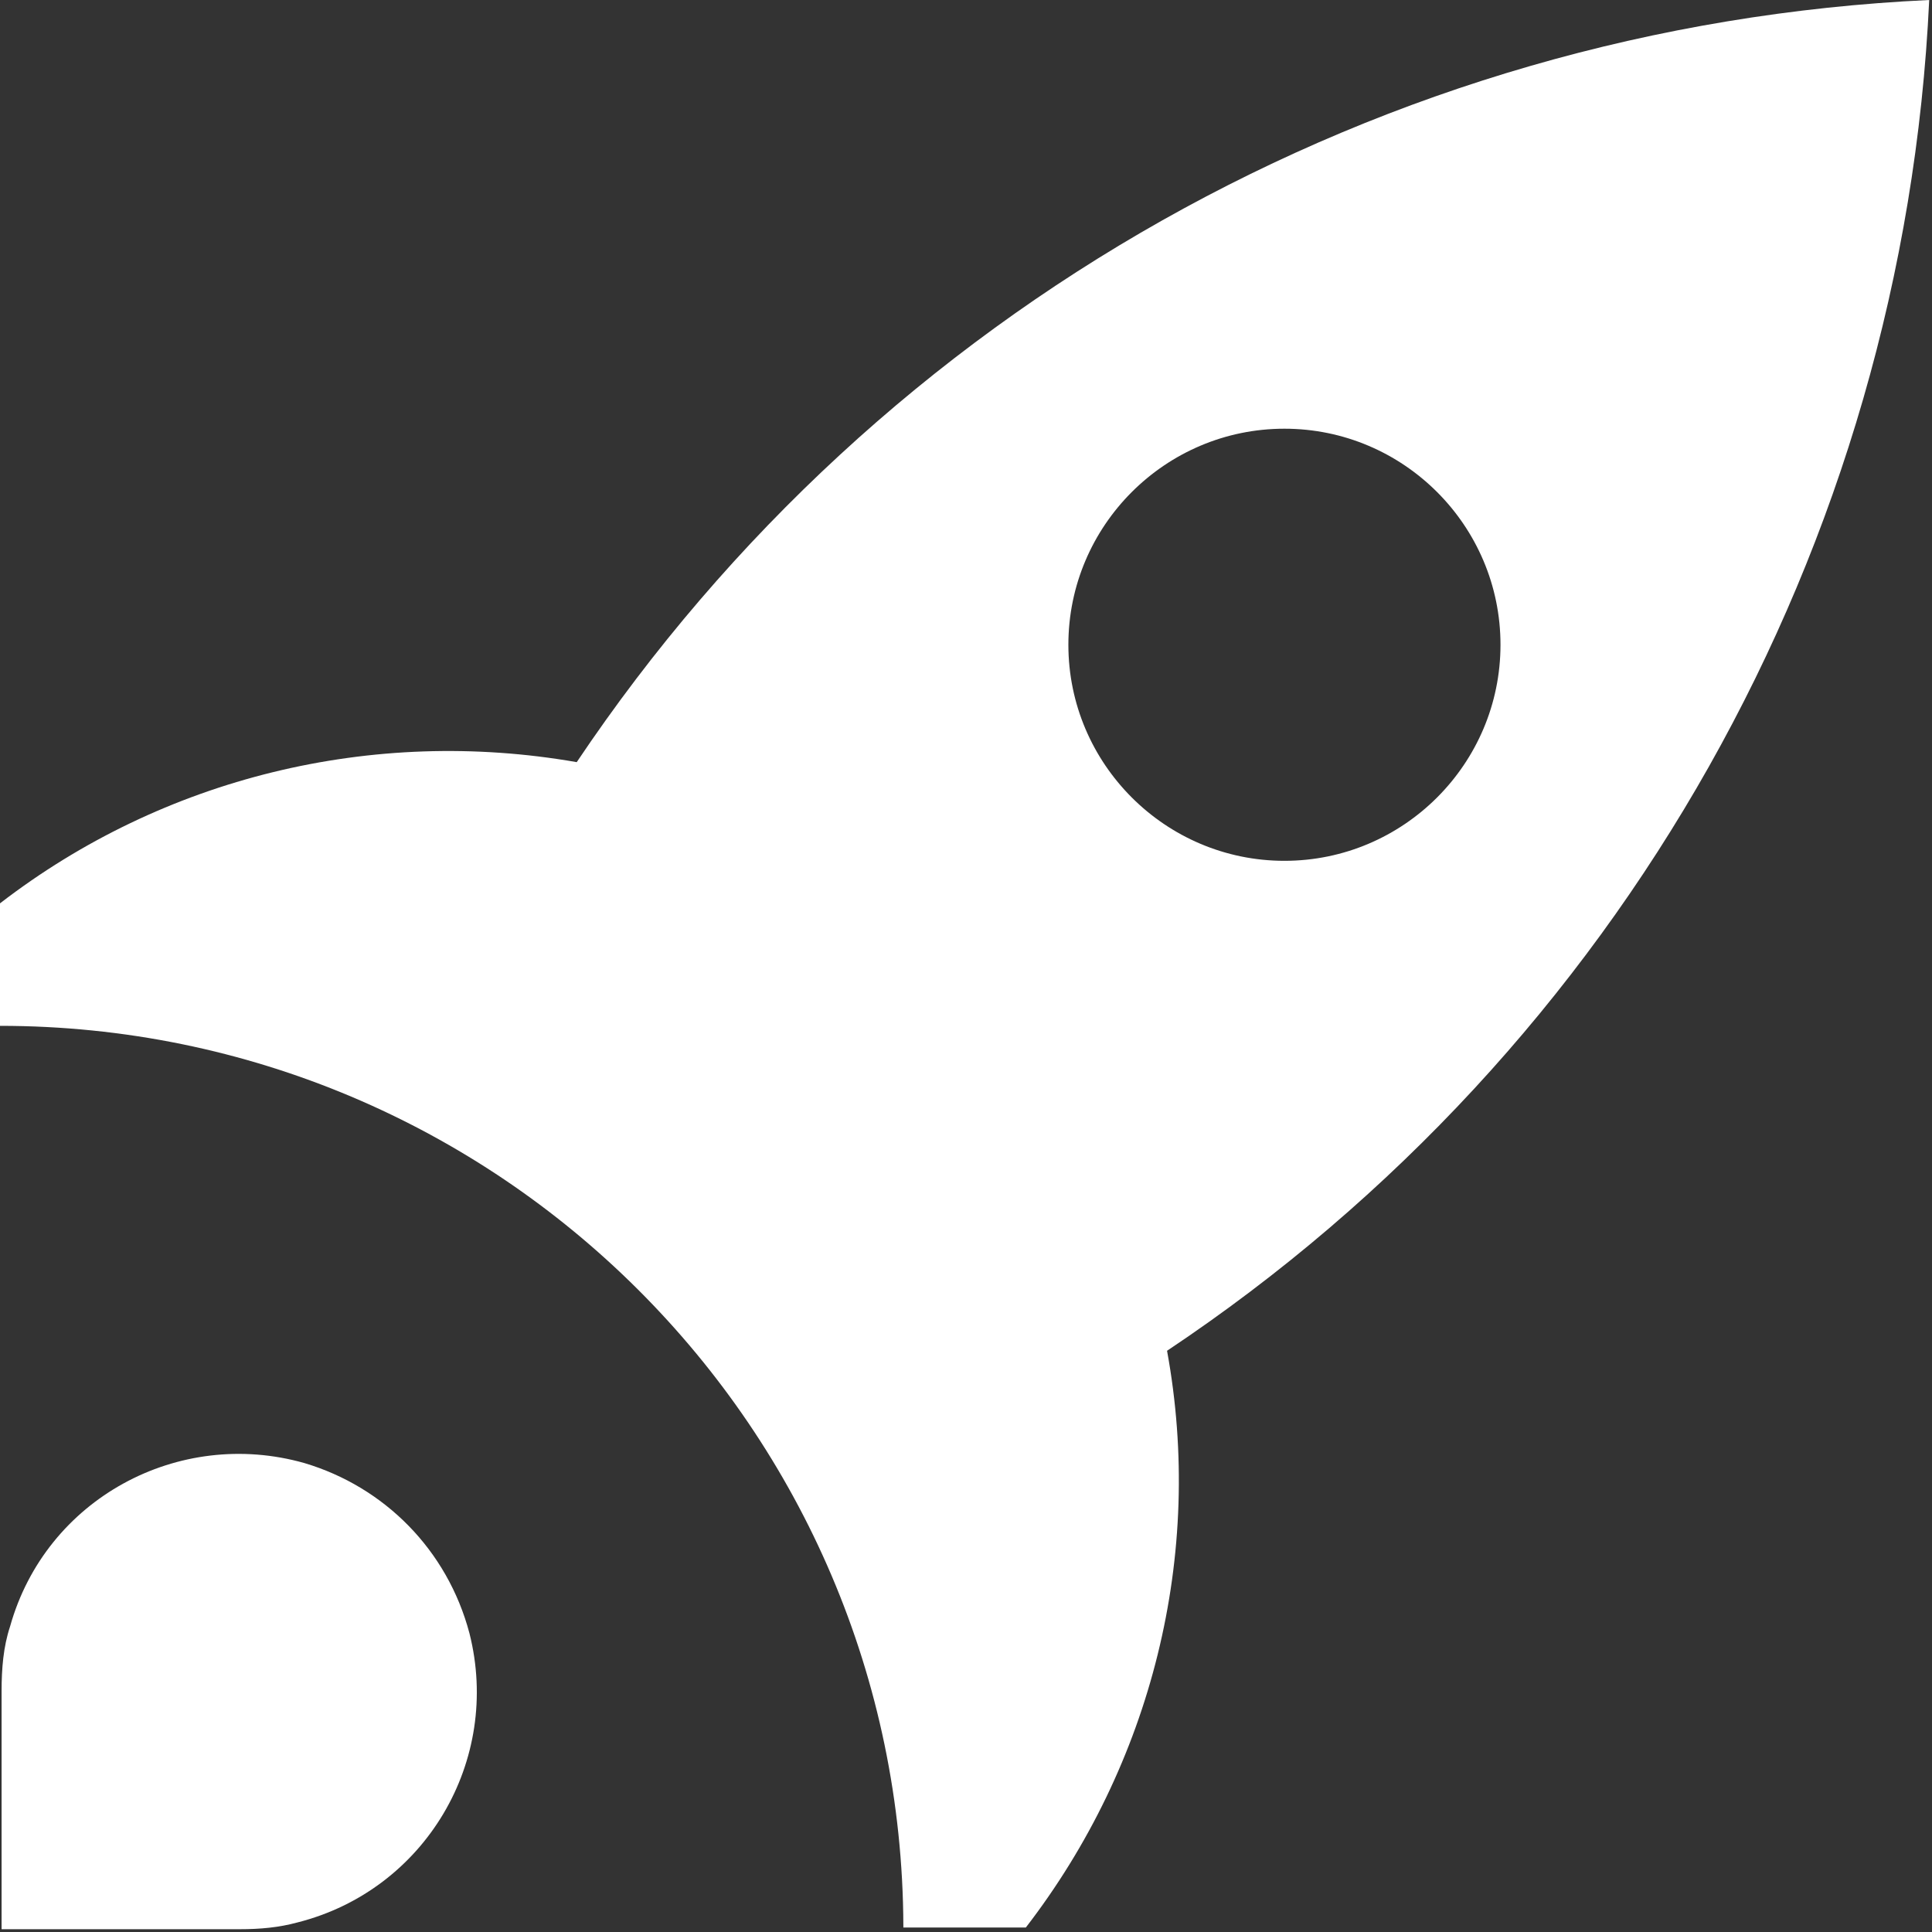
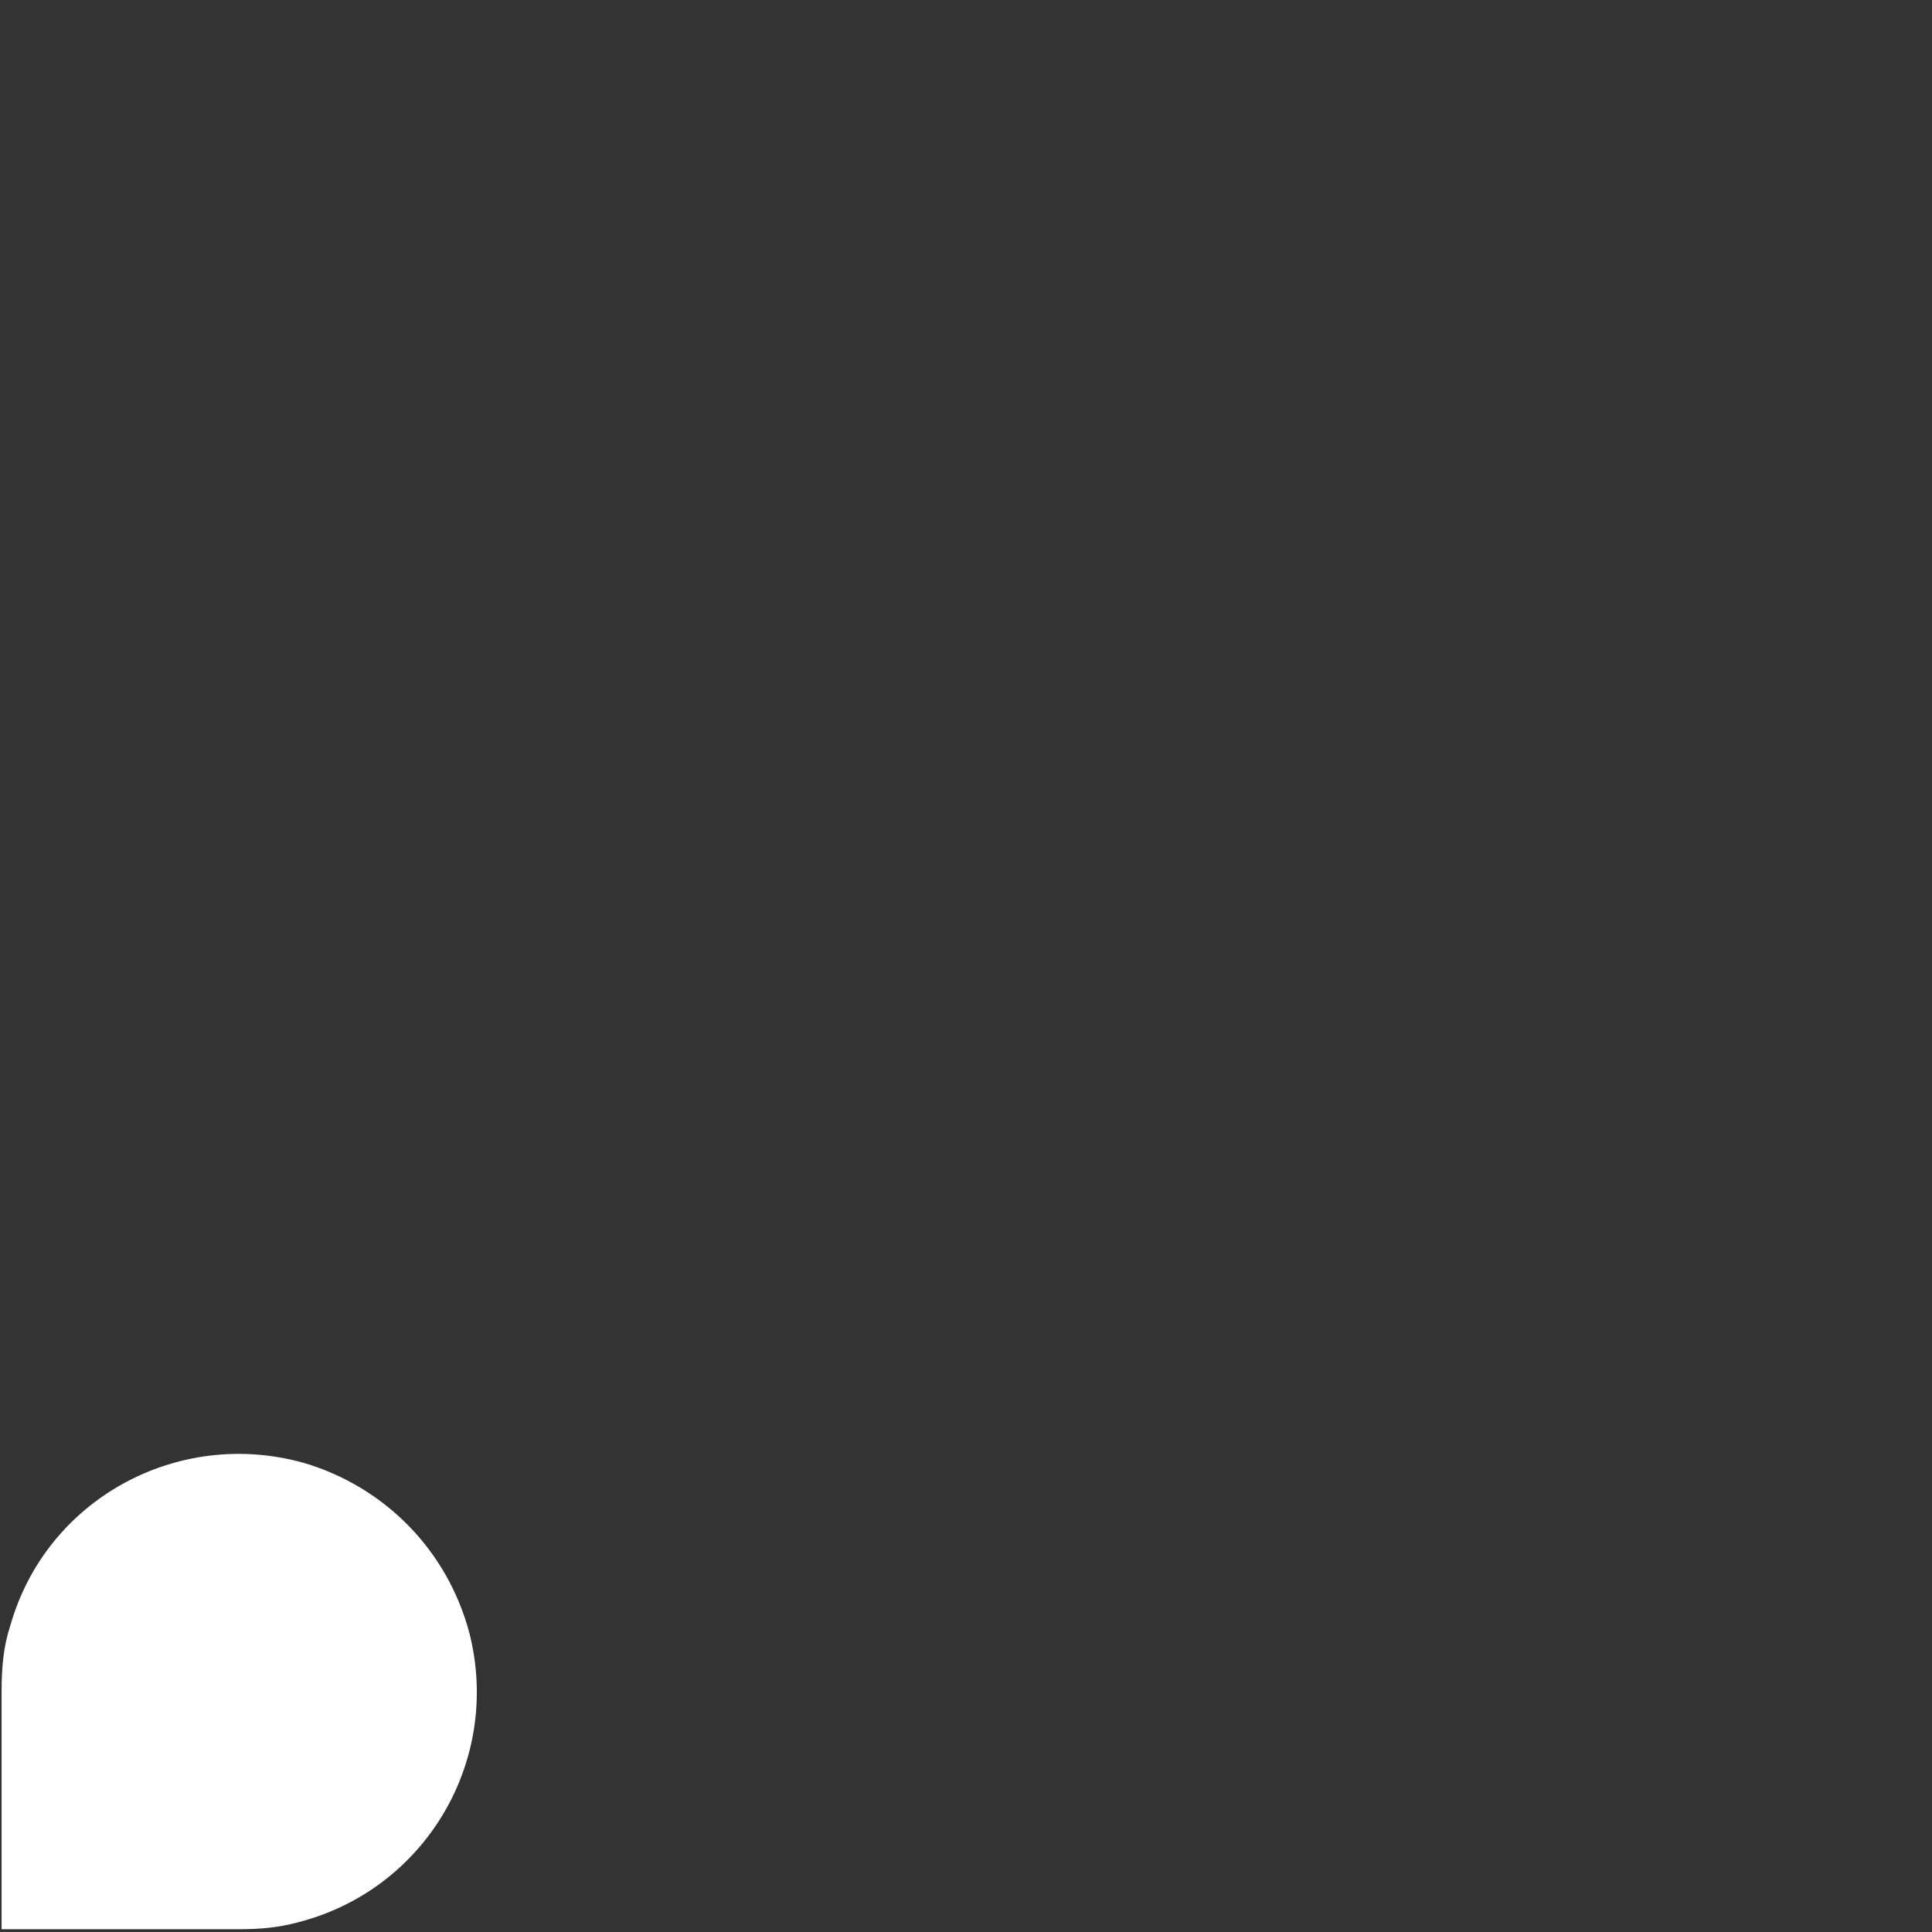
<svg xmlns="http://www.w3.org/2000/svg" width="691" height="691" viewBox="0 0 691 691" fill="none">
  <rect x="0" y="0" width="691" height="691" fill="#333333" stroke="none" />
-   <path d="M689.999 -0.001C494.682 9.126 315.185 110.131 206.27 272.591C133.254 259.813 58.413 278.067 0 323.094V366.903C178.28 366.903 322.486 511.109 323.095 688.781V689.39H366.904C411.931 630.977 430.793 556.136 417.407 483.12C579.867 374.813 680.872 195.316 689.999 -0.001ZM382.116 230.607C382.116 188.015 416.798 153.332 459.391 153.332C501.983 153.332 536.666 188.015 536.666 230.607C536.666 273.2 501.983 307.882 459.391 307.882C416.798 307.882 382.116 273.2 382.116 230.607Z" fill="white" />
  <path d="M108.875 523.282C63.849 510.505 16.388 536.06 3.611 581.695C1.177 588.997 0.568 596.907 0.568 604.817V690.002H85.753C93.055 690.002 99.748 689.393 106.441 687.568C152.076 676.007 179.457 629.764 167.896 584.129C159.986 554.314 137.473 531.801 108.875 523.282Z" fill="white" />
</svg>